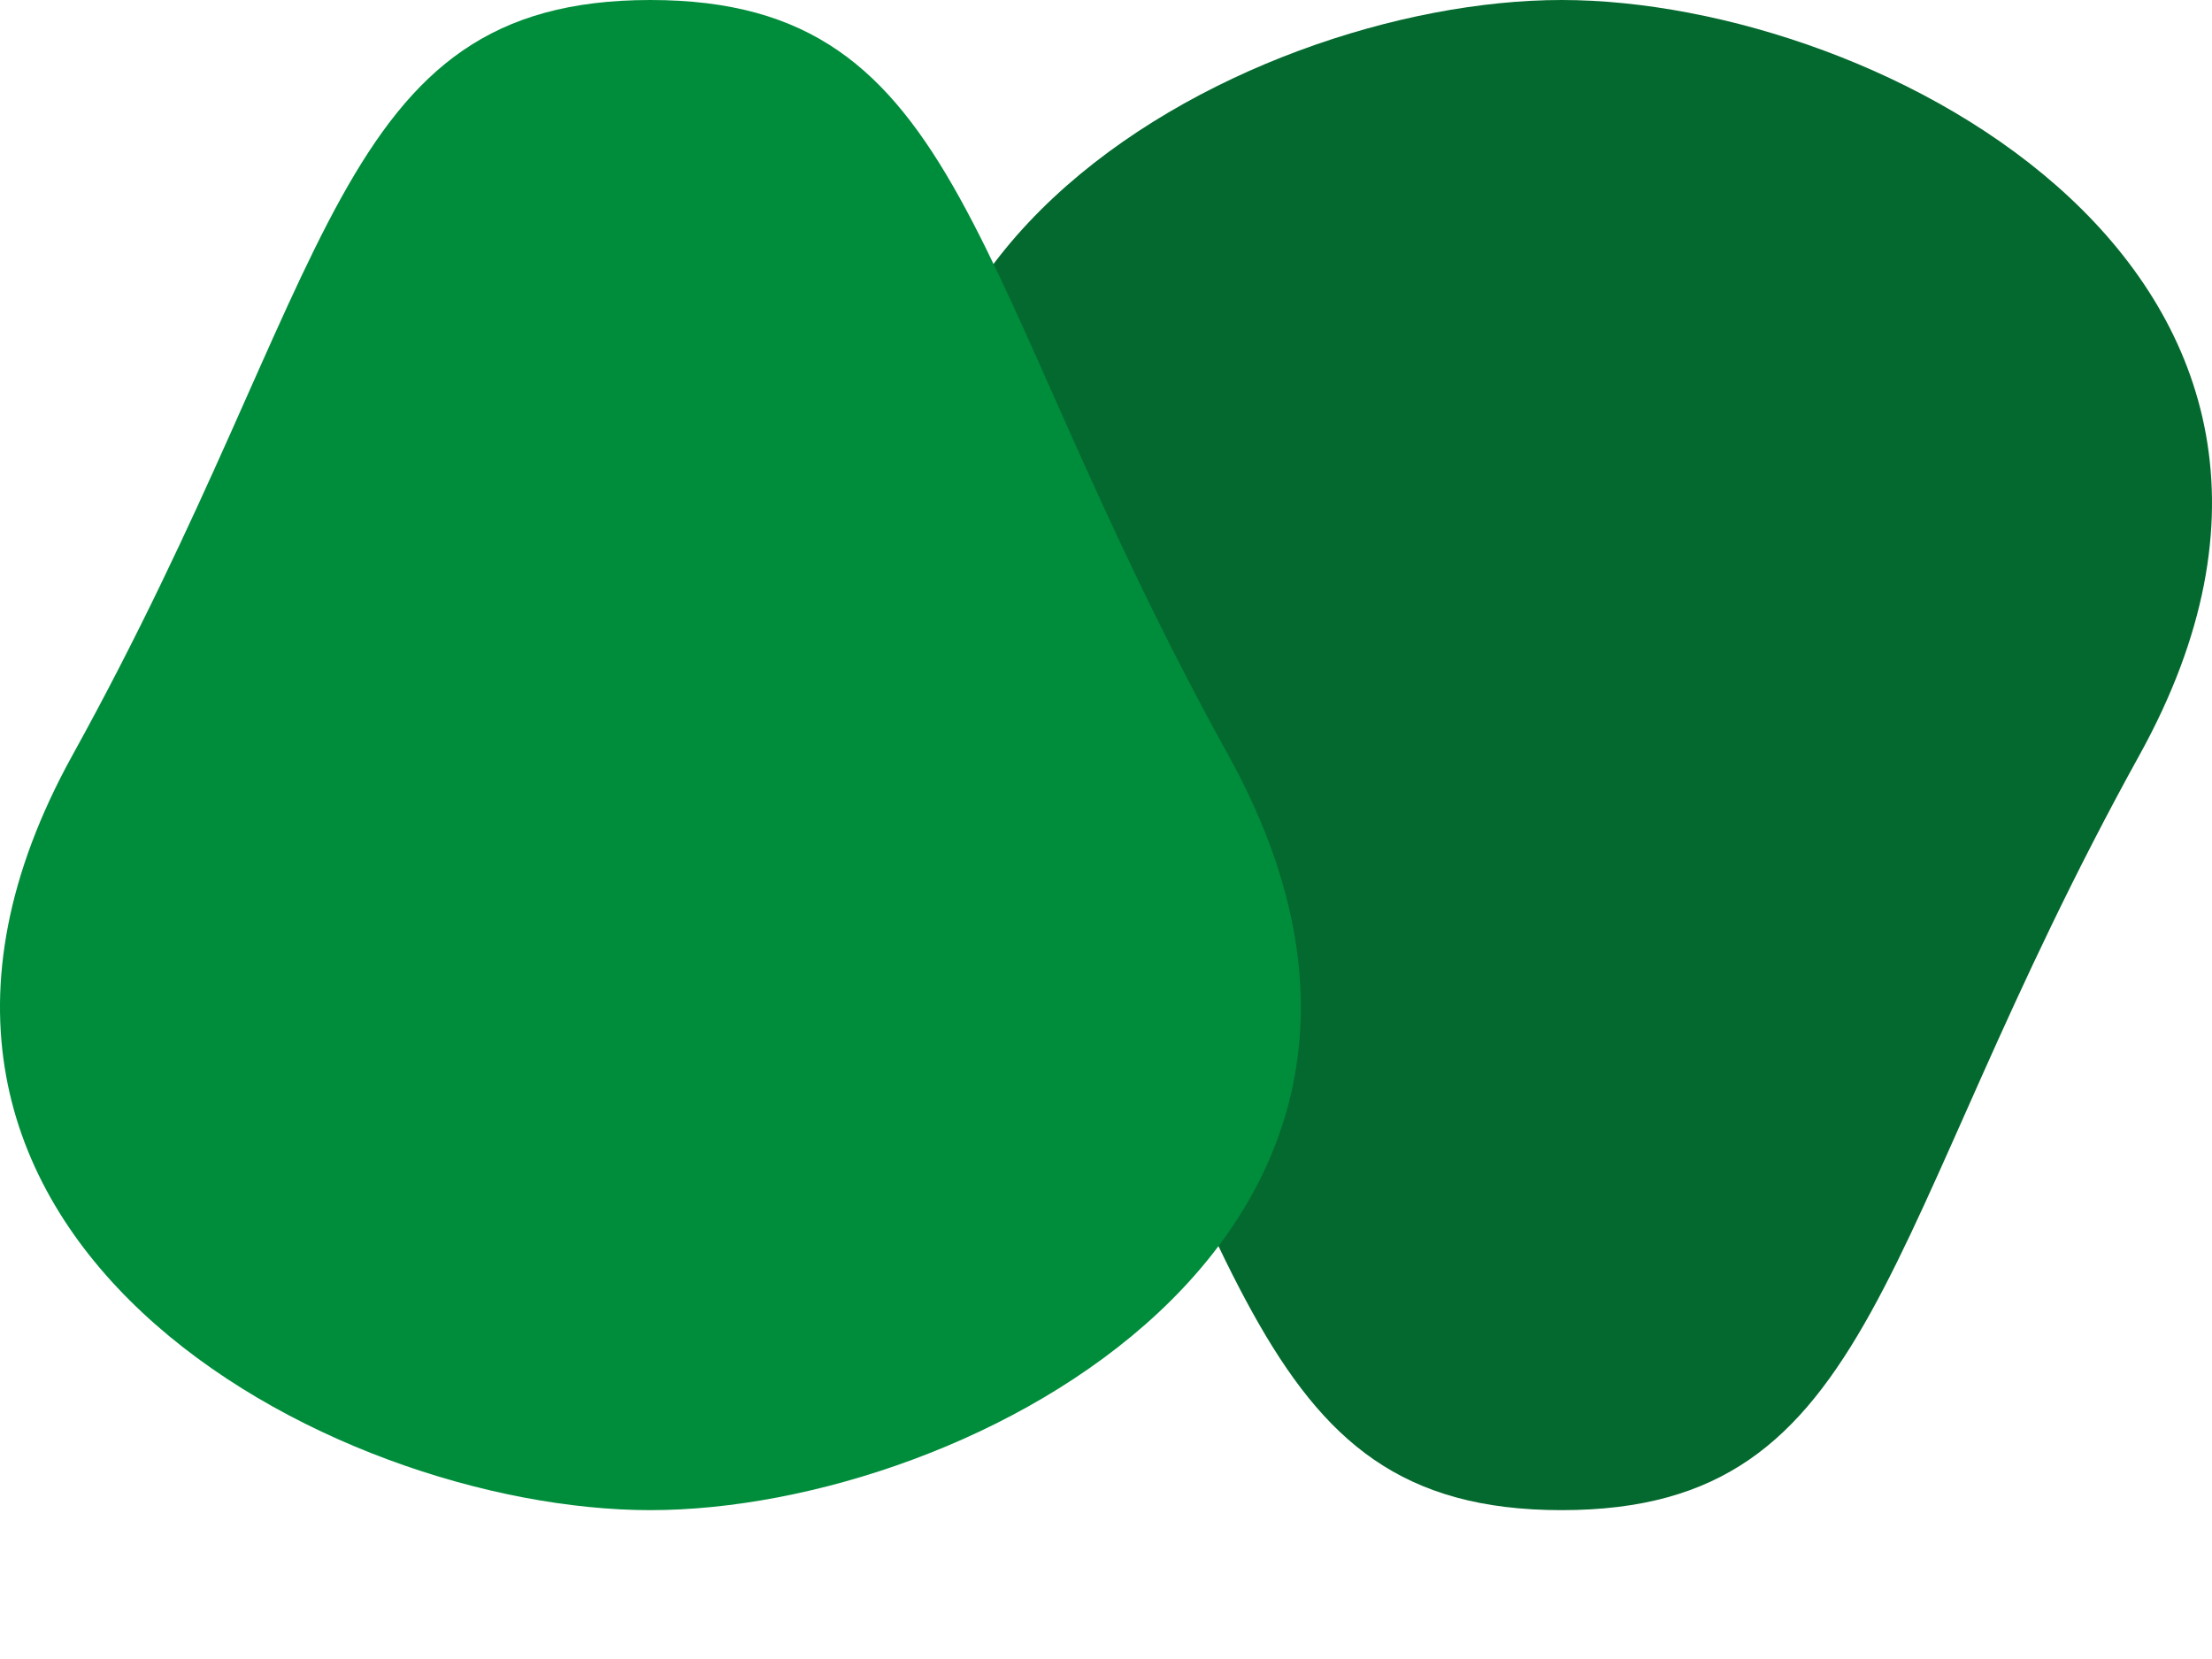
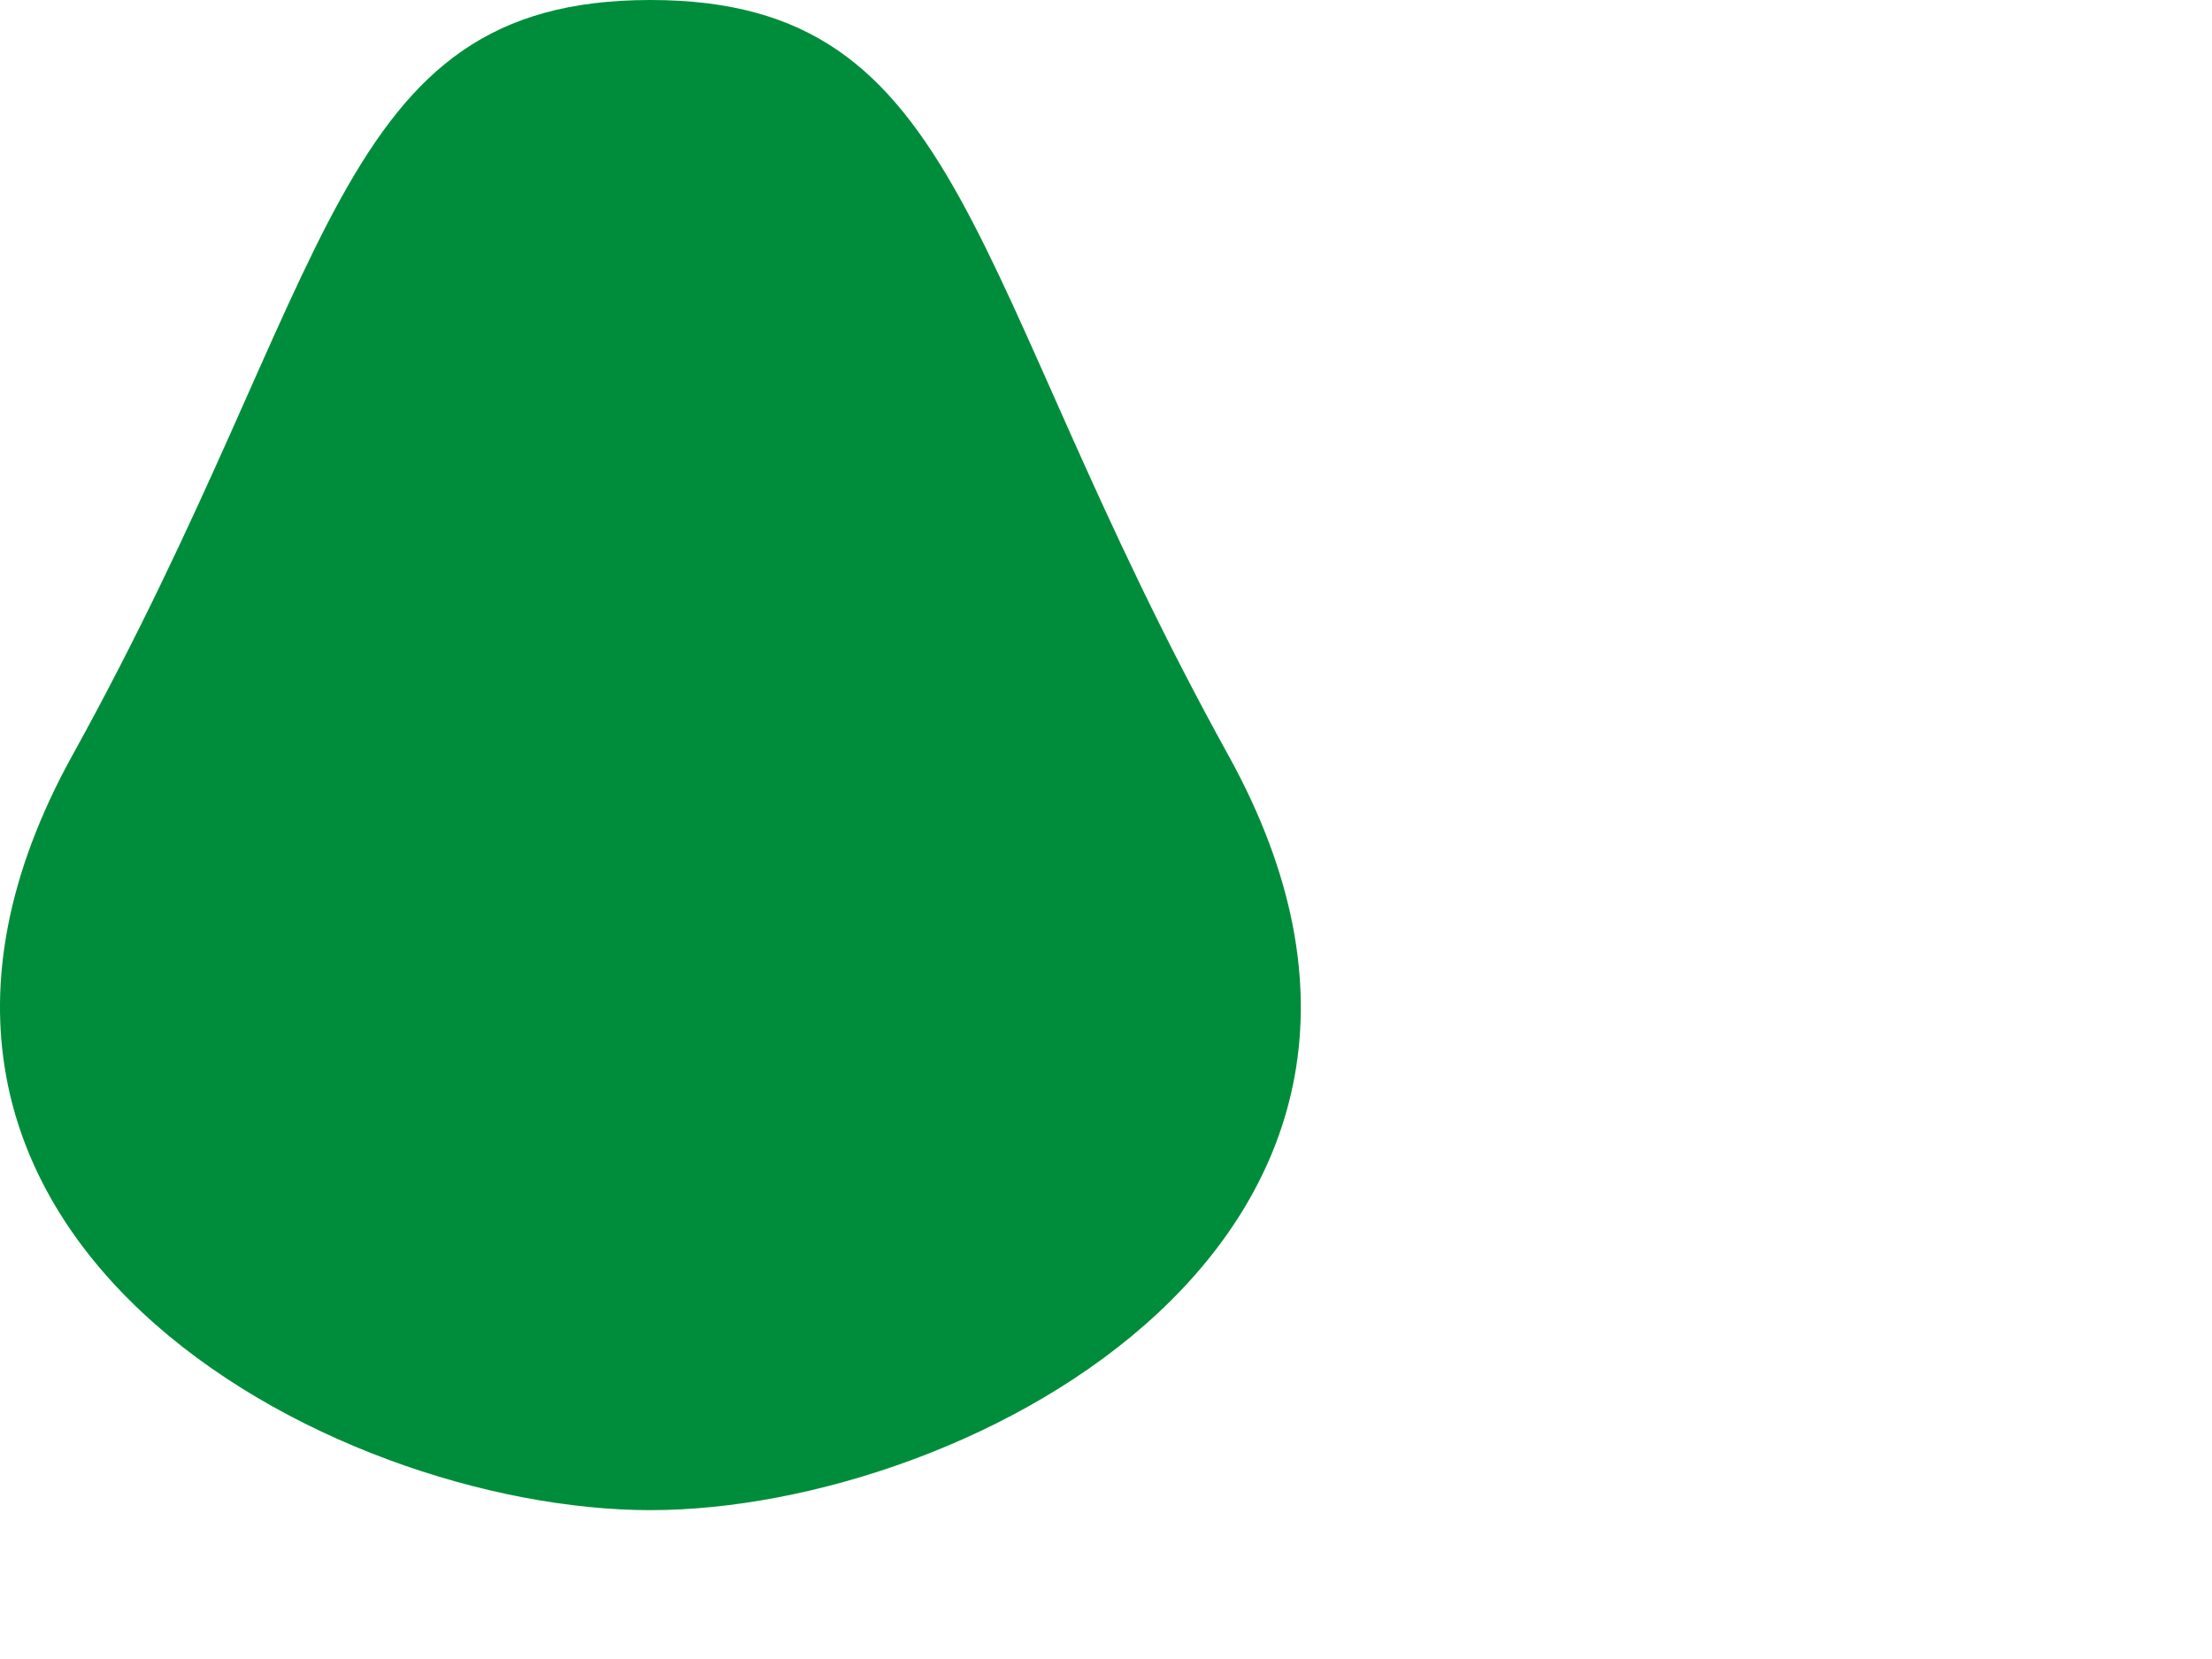
<svg xmlns="http://www.w3.org/2000/svg" width="48" height="36" viewBox="0 0 48 36" fill="none">
-   <path d="M21.347 16.385C27.104 26.796 26.961 32.77 33.886 32.77C40.812 32.77 40.669 26.796 46.426 16.385C52.182 5.974 40.812 0 33.886 0C26.961 0 15.59 5.974 21.347 16.385Z" fill="#04692E" />
  <path d="M26.653 16.385C20.896 5.974 21.039 0 14.114 0C7.188 0 7.331 5.974 1.574 16.385C-4.182 26.796 7.188 32.77 14.114 32.77C21.039 32.77 32.41 26.796 26.653 16.385Z" fill="#008D3B" />
</svg>